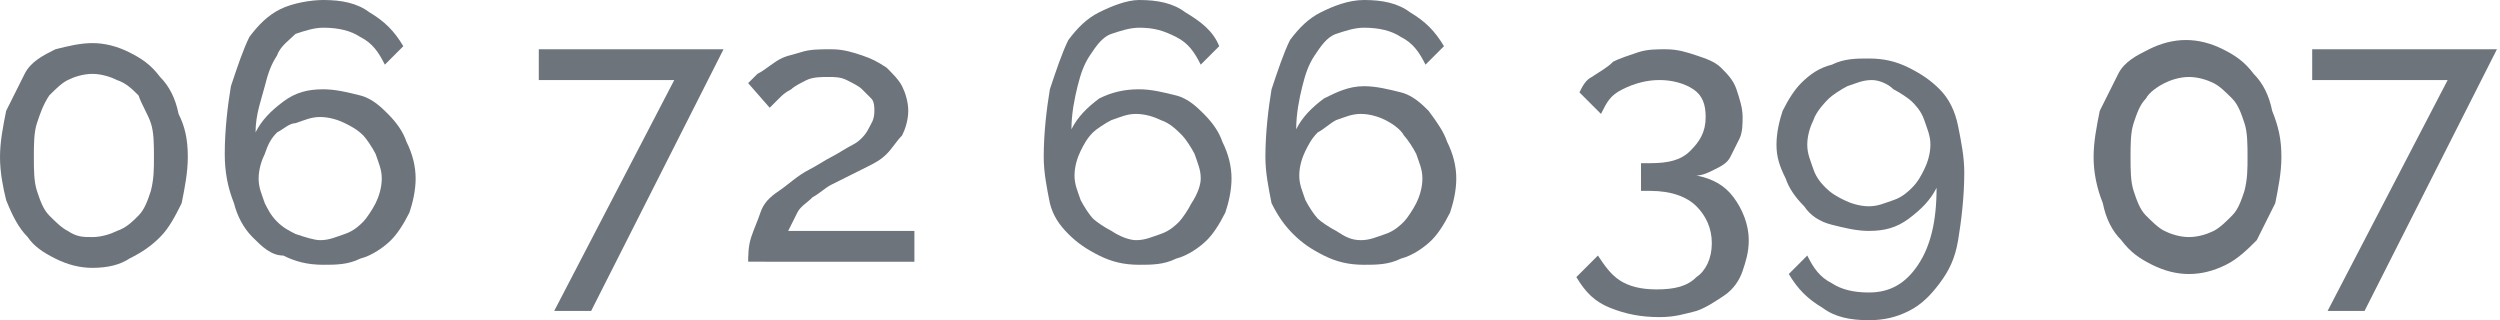
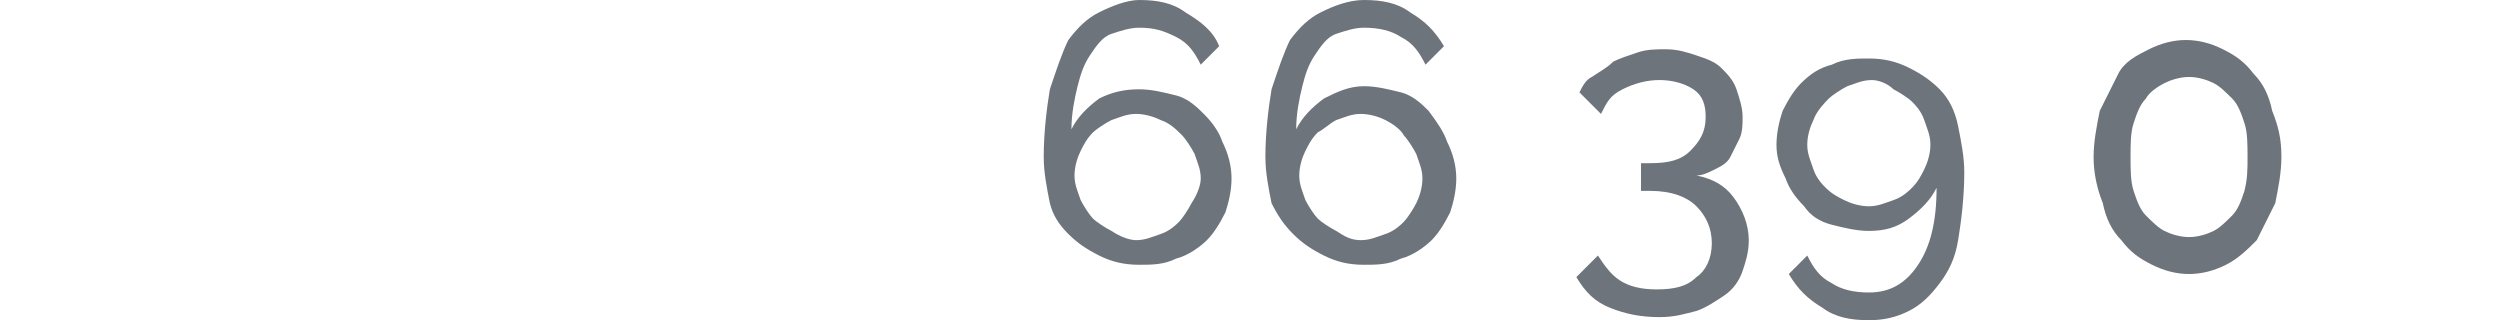
<svg xmlns="http://www.w3.org/2000/svg" version="1.1" id="Calque_1" x="0px" y="0px" viewBox="0 0 81.2 10.4" style="enable-background:new 0 0 81.2 10.4;" xml:space="preserve">
  <style type="text/css">
	.st0{fill:#6D747C;}
</style>
  <g>
-     <path class="st0" d="M6.1,5.1c0,0.5-0.1,1-0.2,1.5C5.7,7,5.5,7.4,5.2,7.7C4.9,8,4.6,8.2,4.2,8.4C3.9,8.6,3.5,8.7,3,8.7   c-0.4,0-0.8-0.1-1.2-0.3C1.4,8.2,1.1,8,0.9,7.7C0.6,7.4,0.4,7,0.2,6.5C0.1,6.1,0,5.6,0,5.1c0-0.5,0.1-1,0.2-1.5   c0.2-0.4,0.4-0.8,0.6-1.2s0.6-0.6,1-0.8C2.2,1.5,2.6,1.4,3,1.4c0.4,0,0.8,0.1,1.2,0.3c0.4,0.2,0.7,0.4,1,0.8   c0.3,0.3,0.5,0.7,0.6,1.2C6,4.1,6.1,4.5,6.1,5.1z M5,5.1C5,4.7,5,4.3,4.9,4C4.8,3.7,4.6,3.4,4.5,3.1C4.3,2.9,4.1,2.7,3.8,2.6   C3.6,2.5,3.3,2.4,3,2.4c-0.3,0-0.6,0.1-0.8,0.2C2,2.7,1.8,2.9,1.6,3.1C1.4,3.4,1.3,3.7,1.2,4C1.1,4.3,1.1,4.7,1.1,5.1   c0,0.4,0,0.8,0.1,1.1C1.3,6.5,1.4,6.8,1.6,7C1.8,7.2,2,7.4,2.2,7.5C2.5,7.7,2.7,7.7,3,7.7c0.3,0,0.6-0.1,0.8-0.2   C4.1,7.4,4.3,7.2,4.5,7c0.2-0.2,0.3-0.5,0.4-0.8C5,5.8,5,5.5,5,5.1z" />
-     <path class="st0" d="M13.5,5.8c0,0.4-0.1,0.8-0.2,1.1c-0.2,0.4-0.4,0.7-0.6,0.9s-0.6,0.5-1,0.6c-0.4,0.2-0.8,0.2-1.2,0.2   c-0.5,0-0.9-0.1-1.3-0.3C8.8,8.3,8.5,8,8.2,7.7S7.7,7,7.6,6.6C7.4,6.1,7.3,5.6,7.3,5c0-0.8,0.1-1.6,0.2-2.2   c0.2-0.6,0.4-1.2,0.6-1.6c0.3-0.4,0.6-0.7,1-0.9S10.1,0,10.5,0c0.6,0,1.1,0.1,1.5,0.4c0.5,0.3,0.8,0.6,1.1,1.1l-0.6,0.6   c-0.2-0.4-0.4-0.7-0.8-0.9c-0.3-0.2-0.7-0.3-1.2-0.3c-0.3,0-0.6,0.1-0.9,0.2C9.4,1.3,9.1,1.5,9,1.8c-0.2,0.3-0.3,0.6-0.4,1   S8.3,3.7,8.3,4.3c0.2-0.4,0.5-0.7,0.9-1C9.6,3,10,2.9,10.5,2.9c0.4,0,0.8,0.1,1.2,0.2c0.4,0.1,0.7,0.4,0.9,0.6   c0.3,0.3,0.5,0.6,0.6,0.9C13.4,5,13.5,5.4,13.5,5.8z M10.4,7.8c0.3,0,0.5-0.1,0.8-0.2s0.5-0.3,0.6-0.4s0.3-0.4,0.4-0.6   c0.1-0.2,0.2-0.5,0.2-0.8c0-0.3-0.1-0.5-0.2-0.8c-0.1-0.2-0.3-0.5-0.4-0.6c-0.2-0.2-0.4-0.3-0.6-0.4c-0.2-0.1-0.5-0.2-0.8-0.2   c-0.3,0-0.5,0.1-0.8,0.2C9.4,4,9.2,4.2,9,4.3C8.8,4.5,8.7,4.7,8.6,5C8.5,5.2,8.4,5.5,8.4,5.8c0,0.3,0.1,0.5,0.2,0.8   C8.7,6.8,8.8,7,9,7.2s0.4,0.3,0.6,0.4C9.9,7.7,10.2,7.8,10.4,7.8z" />
-     <path class="st0" d="M21.9,2.6h-4.4v-1h6l-4.3,8.5h-1.2L21.9,2.6z" />
-     <path class="st0" d="M24.3,8.6c0-0.3,0-0.6,0.1-0.9c0.1-0.3,0.2-0.5,0.3-0.8c0.1-0.3,0.3-0.5,0.6-0.7s0.6-0.5,1-0.7   c0.2-0.1,0.5-0.3,0.7-0.4c0.2-0.1,0.5-0.3,0.7-0.4c0.2-0.1,0.4-0.3,0.5-0.5c0.1-0.2,0.2-0.3,0.2-0.6c0-0.1,0-0.3-0.1-0.4   C28.2,3.1,28.1,3,28,2.9s-0.3-0.2-0.5-0.3c-0.2-0.1-0.4-0.1-0.6-0.1c-0.2,0-0.5,0-0.7,0.1c-0.2,0.1-0.4,0.2-0.5,0.3   c-0.2,0.1-0.3,0.2-0.4,0.3c-0.1,0.1-0.2,0.2-0.3,0.3l-0.7-0.8c0.1-0.1,0.2-0.2,0.3-0.3c0.2-0.1,0.3-0.2,0.6-0.4s0.5-0.2,0.8-0.3   c0.3-0.1,0.6-0.1,1-0.1c0.4,0,0.7,0.1,1,0.2c0.3,0.1,0.5,0.2,0.8,0.4c0.2,0.2,0.4,0.4,0.5,0.6c0.1,0.2,0.2,0.5,0.2,0.8   c0,0.3-0.1,0.6-0.2,0.8C29.1,4.6,29,4.8,28.8,5c-0.2,0.2-0.4,0.3-0.6,0.4c-0.2,0.1-0.4,0.2-0.6,0.3c-0.2,0.1-0.4,0.2-0.6,0.3   c-0.2,0.1-0.4,0.3-0.6,0.4c-0.2,0.2-0.4,0.3-0.5,0.5s-0.2,0.4-0.3,0.6h4.1v1H24.3z" />
    <path class="st0" d="M40,5.8c0,0.4-0.1,0.8-0.2,1.1c-0.2,0.4-0.4,0.7-0.6,0.9s-0.6,0.5-1,0.6c-0.4,0.2-0.8,0.2-1.2,0.2   c-0.5,0-0.9-0.1-1.3-0.3c-0.4-0.2-0.7-0.4-1-0.7S34.2,7,34.1,6.6c-0.1-0.5-0.2-1-0.2-1.5c0-0.8,0.1-1.6,0.2-2.2   c0.2-0.6,0.4-1.2,0.6-1.6c0.3-0.4,0.6-0.7,1-0.9S36.6,0,37,0c0.6,0,1.1,0.1,1.5,0.4C39,0.7,39.4,1,39.6,1.5L39,2.1   c-0.2-0.4-0.4-0.7-0.8-0.9C37.8,1,37.5,0.9,37,0.9c-0.3,0-0.6,0.1-0.9,0.2c-0.3,0.1-0.5,0.4-0.7,0.7c-0.2,0.3-0.3,0.6-0.4,1   s-0.2,0.9-0.2,1.4c0.2-0.4,0.5-0.7,0.9-1C36.1,3,36.5,2.9,37,2.9c0.4,0,0.8,0.1,1.2,0.2c0.4,0.1,0.7,0.4,0.9,0.6   c0.3,0.3,0.5,0.6,0.6,0.9C39.9,5,40,5.4,40,5.8z M36.9,7.8c0.3,0,0.5-0.1,0.8-0.2s0.5-0.3,0.6-0.4s0.3-0.4,0.4-0.6   C38.9,6.3,39,6,39,5.8c0-0.3-0.1-0.5-0.2-0.8c-0.1-0.2-0.3-0.5-0.4-0.6C38.2,4.2,38,4,37.7,3.9c-0.2-0.1-0.5-0.2-0.8-0.2   c-0.3,0-0.5,0.1-0.8,0.2c-0.2,0.1-0.5,0.3-0.6,0.4c-0.2,0.2-0.3,0.4-0.4,0.6c-0.1,0.2-0.2,0.5-0.2,0.8c0,0.3,0.1,0.5,0.2,0.8   c0.1,0.2,0.3,0.5,0.4,0.6s0.4,0.3,0.6,0.4C36.4,7.7,36.7,7.8,36.9,7.8z" />
    <path class="st0" d="M47.3,5.8c0,0.4-0.1,0.8-0.2,1.1c-0.2,0.4-0.4,0.7-0.6,0.9s-0.6,0.5-1,0.6c-0.4,0.2-0.8,0.2-1.2,0.2   c-0.5,0-0.9-0.1-1.3-0.3c-0.4-0.2-0.7-0.4-1-0.7S41.5,7,41.3,6.6c-0.1-0.5-0.2-1-0.2-1.5c0-0.8,0.1-1.6,0.2-2.2   c0.2-0.6,0.4-1.2,0.6-1.6c0.3-0.4,0.6-0.7,1-0.9S43.8,0,44.3,0c0.6,0,1.1,0.1,1.5,0.4c0.5,0.3,0.8,0.6,1.1,1.1l-0.6,0.6   c-0.2-0.4-0.4-0.7-0.8-0.9c-0.3-0.2-0.7-0.3-1.2-0.3c-0.3,0-0.6,0.1-0.9,0.2c-0.3,0.1-0.5,0.4-0.7,0.7c-0.2,0.3-0.3,0.6-0.4,1   s-0.2,0.9-0.2,1.4c0.2-0.4,0.5-0.7,0.9-1c0.4-0.2,0.8-0.4,1.3-0.4c0.4,0,0.8,0.1,1.2,0.2c0.4,0.1,0.7,0.4,0.9,0.6   C46.7,4,46.9,4.3,47,4.6C47.2,5,47.3,5.4,47.3,5.8z M44.2,7.8c0.3,0,0.5-0.1,0.8-0.2s0.5-0.3,0.6-0.4s0.3-0.4,0.4-0.6   c0.1-0.2,0.2-0.5,0.2-0.8c0-0.3-0.1-0.5-0.2-0.8c-0.1-0.2-0.3-0.5-0.4-0.6C45.5,4.2,45.2,4,45,3.9c-0.2-0.1-0.5-0.2-0.8-0.2   c-0.3,0-0.5,0.1-0.8,0.2C43.2,4,43,4.2,42.8,4.3c-0.2,0.2-0.3,0.4-0.4,0.6c-0.1,0.2-0.2,0.5-0.2,0.8c0,0.3,0.1,0.5,0.2,0.8   c0.1,0.2,0.3,0.5,0.4,0.6s0.4,0.3,0.6,0.4C43.7,7.7,43.9,7.8,44.2,7.8z" />
    <path class="st0" d="M55.1,5.7c0.5,0.1,0.9,0.3,1.2,0.7c0.3,0.4,0.5,0.9,0.5,1.4c0,0.4-0.1,0.7-0.2,1c-0.1,0.3-0.3,0.6-0.6,0.8   c-0.3,0.2-0.6,0.4-0.9,0.5c-0.4,0.1-0.7,0.2-1.2,0.2c-0.6,0-1.1-0.1-1.6-0.3s-0.8-0.5-1.1-1l0.7-0.7c0.2,0.3,0.4,0.6,0.7,0.8   s0.7,0.3,1.2,0.3c0.6,0,1-0.1,1.3-0.4c0.3-0.2,0.5-0.6,0.5-1.1c0-0.5-0.2-0.9-0.5-1.2c-0.3-0.3-0.8-0.5-1.5-0.5h-0.3V5.3h0.3   c0.6,0,1-0.1,1.3-0.4c0.3-0.3,0.5-0.6,0.5-1.1c0-0.4-0.1-0.7-0.4-0.9s-0.7-0.3-1.1-0.3c-0.4,0-0.8,0.1-1.2,0.3S52.2,3.3,52,3.7   L51.3,3c0.1-0.2,0.2-0.4,0.4-0.5C52,2.3,52.2,2.2,52.4,2c0.2-0.1,0.5-0.2,0.8-0.3c0.3-0.1,0.6-0.1,0.9-0.1c0.4,0,0.7,0.1,1,0.2   c0.3,0.1,0.6,0.2,0.8,0.4c0.2,0.2,0.4,0.4,0.5,0.7c0.1,0.3,0.2,0.6,0.2,0.9c0,0.2,0,0.5-0.1,0.7c-0.1,0.2-0.2,0.4-0.3,0.6   s-0.3,0.3-0.5,0.4C55.5,5.6,55.3,5.7,55.1,5.7z" />
    <path class="st0" d="M57.7,4.7c0-0.4,0.1-0.8,0.2-1.1c0.2-0.4,0.4-0.7,0.6-0.9c0.3-0.3,0.6-0.5,1-0.6c0.4-0.2,0.8-0.2,1.2-0.2   c0.5,0,0.9,0.1,1.3,0.3s0.7,0.4,1,0.7s0.5,0.7,0.6,1.2c0.1,0.5,0.2,1,0.2,1.5c0,0.8-0.1,1.6-0.2,2.2S63.3,8.8,63,9.2   c-0.3,0.4-0.6,0.7-1,0.9c-0.4,0.2-0.8,0.3-1.3,0.3c-0.6,0-1.1-0.1-1.5-0.4c-0.5-0.3-0.8-0.6-1.1-1.1l0.6-0.6   c0.2,0.4,0.4,0.7,0.8,0.9c0.3,0.2,0.7,0.3,1.2,0.3c0.7,0,1.2-0.3,1.6-0.9c0.4-0.6,0.6-1.4,0.6-2.5c-0.2,0.4-0.5,0.7-0.9,1   s-0.8,0.4-1.3,0.4c-0.4,0-0.8-0.1-1.2-0.2c-0.4-0.1-0.7-0.3-0.9-0.6c-0.3-0.3-0.5-0.6-0.6-0.9C57.8,5.4,57.7,5.1,57.7,4.7z    M60.8,2.6c-0.3,0-0.5,0.1-0.8,0.2c-0.2,0.1-0.5,0.3-0.6,0.4S59,3.6,58.9,3.9c-0.1,0.2-0.2,0.5-0.2,0.8c0,0.3,0.1,0.5,0.2,0.8   s0.3,0.5,0.4,0.6c0.2,0.2,0.4,0.3,0.6,0.4c0.2,0.1,0.5,0.2,0.8,0.2c0.3,0,0.5-0.1,0.8-0.2s0.5-0.3,0.6-0.4c0.2-0.2,0.3-0.4,0.4-0.6   s0.2-0.5,0.2-0.8c0-0.3-0.1-0.5-0.2-0.8s-0.3-0.5-0.4-0.6s-0.4-0.3-0.6-0.4C61.3,2.7,61,2.6,60.8,2.6z" />
    <path class="st0" d="M74.1,5.1c0,0.5-0.1,1-0.2,1.5c-0.2,0.4-0.4,0.8-0.6,1.2c-0.3,0.3-0.6,0.6-1,0.8c-0.4,0.2-0.8,0.3-1.2,0.3   c-0.4,0-0.8-0.1-1.2-0.3c-0.4-0.2-0.7-0.4-1-0.8c-0.3-0.3-0.5-0.7-0.6-1.2C68.1,6.1,68,5.6,68,5.1c0-0.5,0.1-1,0.2-1.5   c0.2-0.4,0.4-0.8,0.6-1.2s0.6-0.6,1-0.8c0.4-0.2,0.8-0.3,1.2-0.3c0.4,0,0.8,0.1,1.2,0.3c0.4,0.2,0.7,0.4,1,0.8   c0.3,0.3,0.5,0.7,0.6,1.2C74,4.1,74.1,4.5,74.1,5.1z M73,5.1c0-0.4,0-0.8-0.1-1.1c-0.1-0.3-0.2-0.6-0.4-0.8   c-0.2-0.2-0.4-0.4-0.6-0.5c-0.2-0.1-0.5-0.2-0.8-0.2c-0.3,0-0.6,0.1-0.8,0.2c-0.2,0.1-0.5,0.3-0.6,0.5c-0.2,0.2-0.3,0.5-0.4,0.8   c-0.1,0.3-0.1,0.7-0.1,1.1c0,0.4,0,0.8,0.1,1.1c0.1,0.3,0.2,0.6,0.4,0.8c0.2,0.2,0.4,0.4,0.6,0.5c0.2,0.1,0.5,0.2,0.8,0.2   c0.3,0,0.6-0.1,0.8-0.2c0.2-0.1,0.4-0.3,0.6-0.5c0.2-0.2,0.3-0.5,0.4-0.8C73,5.8,73,5.5,73,5.1z" />
-     <path class="st0" d="M79.5,2.6h-4.4v-1h6l-4.3,8.5h-1.2L79.5,2.6z" />
  </g>
</svg>